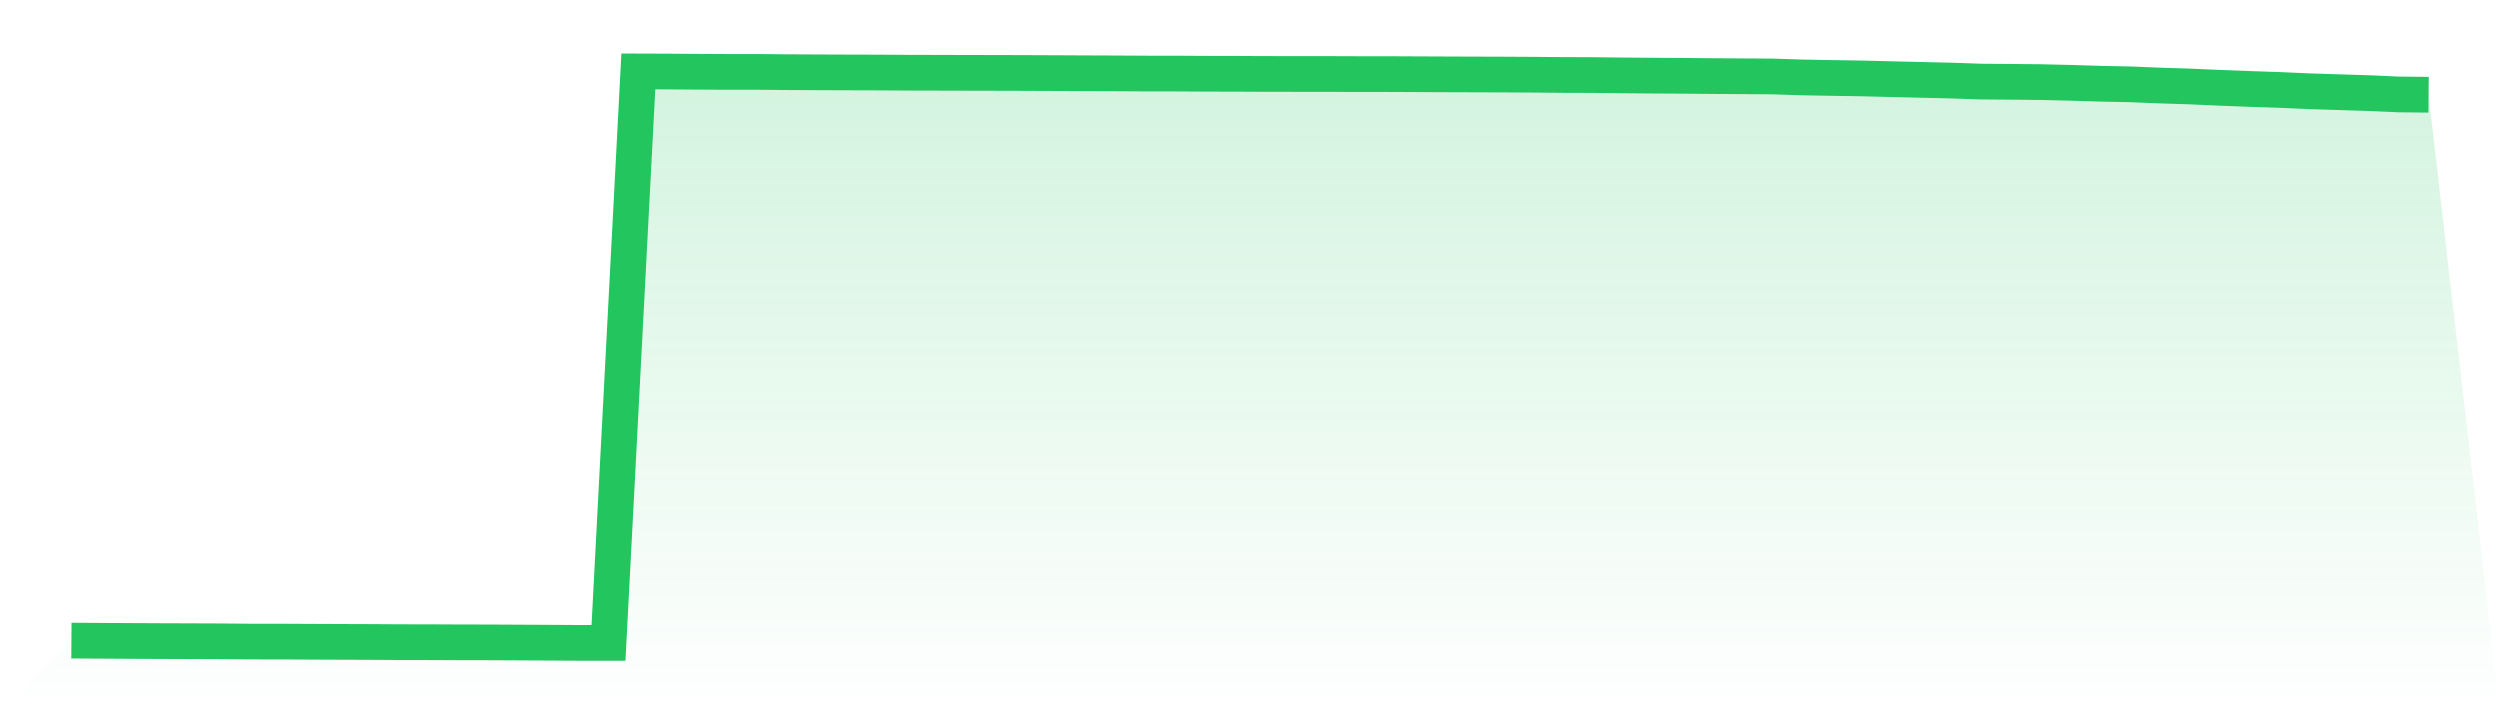
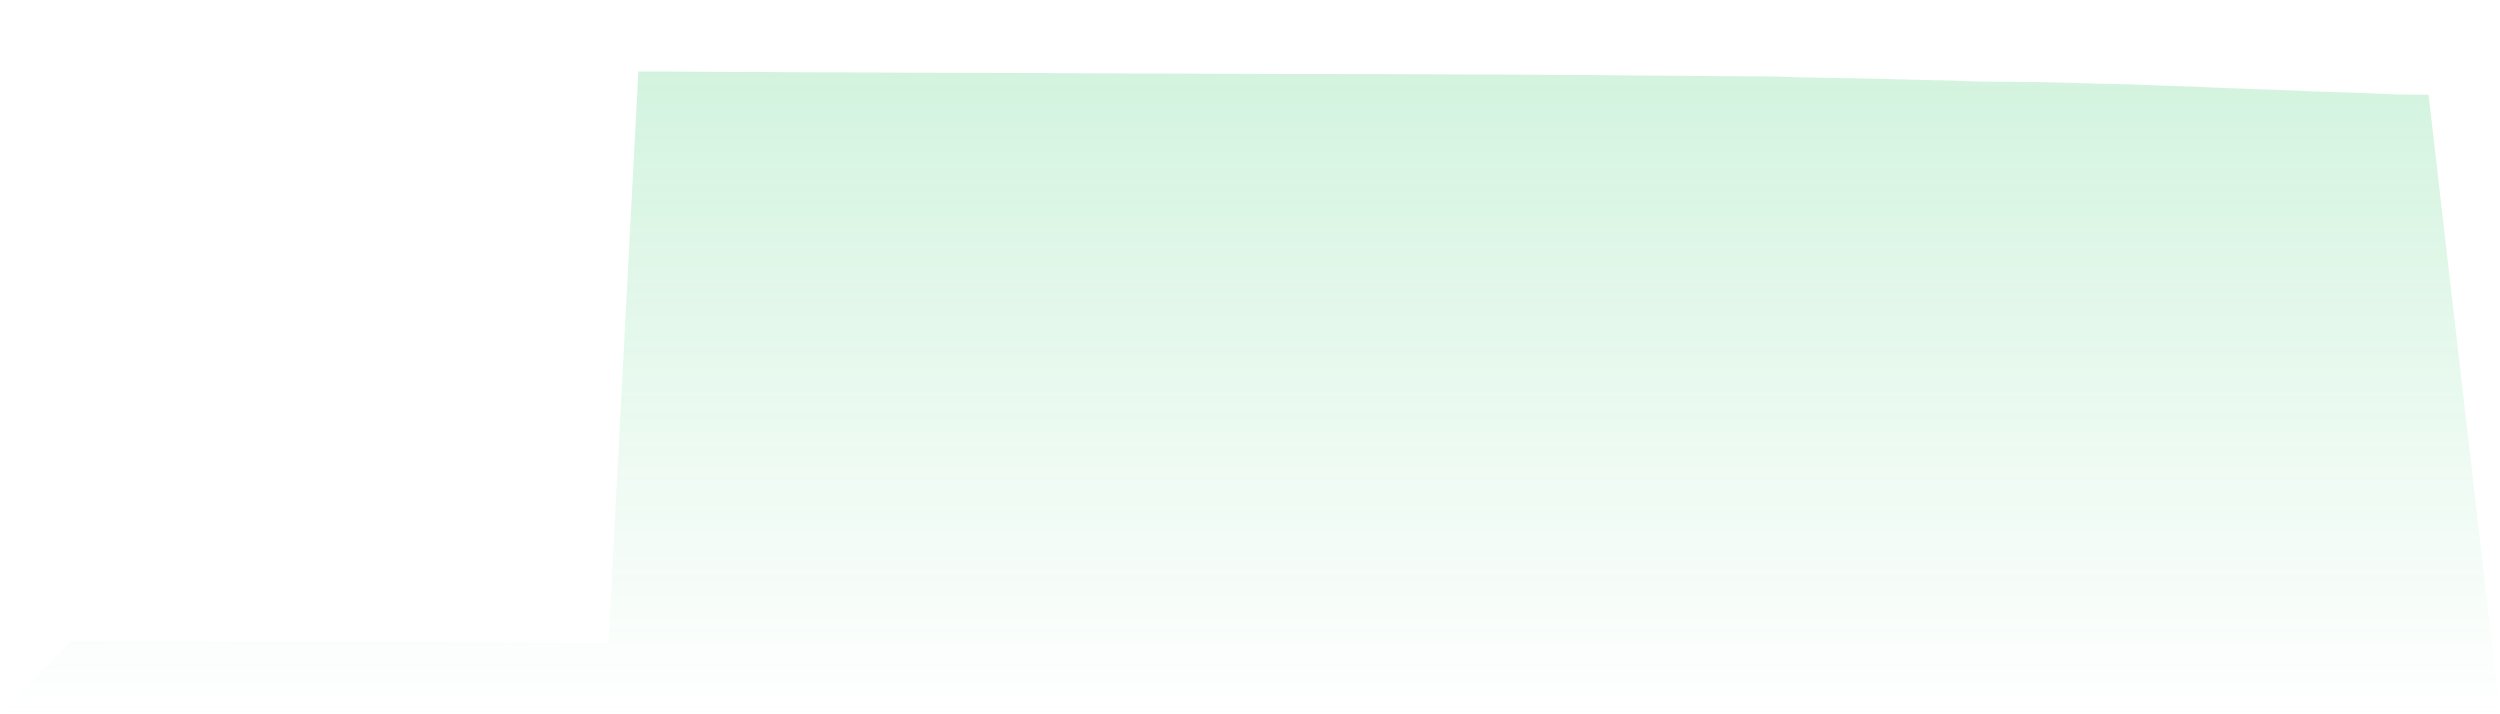
<svg xmlns="http://www.w3.org/2000/svg" viewBox="0 0 140 40">
  <defs>
    <linearGradient id="gradient" x1="0" x2="0" y1="0" y2="1">
      <stop offset="0%" stop-color="#22c55e" stop-opacity="0.2" />
      <stop offset="100%" stop-color="#22c55e" stop-opacity="0" />
    </linearGradient>
  </defs>
-   <path d="M4,35.873 L4,35.873 L5.671,35.883 L7.342,35.893 L9.013,35.901 L10.684,35.907 L12.354,35.913 L14.025,35.928 L15.696,35.929 L17.367,35.937 L19.038,35.944 L20.709,35.95 L22.38,35.96 L24.051,35.962 L25.722,35.97 L27.392,35.973 L29.063,35.981 L30.734,35.99 L32.405,36 L34.076,36 L35.747,4 L37.418,4.006 L39.089,4.018 L40.759,4.027 L42.43,4.026 L44.101,4.042 L45.772,4.05 L47.443,4.056 L49.114,4.061 L50.785,4.071 L52.456,4.075 L54.127,4.08 L55.797,4.083 L57.468,4.088 L59.139,4.095 L60.81,4.103 L62.481,4.109 L64.152,4.119 L65.823,4.12 L67.494,4.13 L69.165,4.133 L70.835,4.141 L72.506,4.143 L74.177,4.143 L75.848,4.149 L77.519,4.149 L79.19,4.157 L80.861,4.164 L82.532,4.17 L84.203,4.175 L85.873,4.184 L87.544,4.199 L89.215,4.204 L90.886,4.223 L92.557,4.236 L94.228,4.245 L95.899,4.261 L97.57,4.271 L99.24,4.282 L100.911,4.335 L102.582,4.366 L104.253,4.391 L105.924,4.433 L107.595,4.473 L109.266,4.511 L110.937,4.569 L112.608,4.582 L114.278,4.598 L115.949,4.637 L117.62,4.688 L119.291,4.722 L120.962,4.79 L122.633,4.842 L124.304,4.917 L125.975,4.98 L127.646,5.036 L129.316,5.11 L130.987,5.162 L132.658,5.215 L134.329,5.289 L136,5.305 L140,40 L0,40 z" fill="url(#gradient)" />
-   <path d="M4,35.873 L4,35.873 L5.671,35.883 L7.342,35.893 L9.013,35.901 L10.684,35.907 L12.354,35.913 L14.025,35.928 L15.696,35.929 L17.367,35.937 L19.038,35.944 L20.709,35.95 L22.38,35.96 L24.051,35.962 L25.722,35.97 L27.392,35.973 L29.063,35.981 L30.734,35.99 L32.405,36 L34.076,36 L35.747,4 L37.418,4.006 L39.089,4.018 L40.759,4.027 L42.43,4.026 L44.101,4.042 L45.772,4.05 L47.443,4.056 L49.114,4.061 L50.785,4.071 L52.456,4.075 L54.127,4.08 L55.797,4.083 L57.468,4.088 L59.139,4.095 L60.81,4.103 L62.481,4.109 L64.152,4.119 L65.823,4.12 L67.494,4.13 L69.165,4.133 L70.835,4.141 L72.506,4.143 L74.177,4.143 L75.848,4.149 L77.519,4.149 L79.19,4.157 L80.861,4.164 L82.532,4.17 L84.203,4.175 L85.873,4.184 L87.544,4.199 L89.215,4.204 L90.886,4.223 L92.557,4.236 L94.228,4.245 L95.899,4.261 L97.57,4.271 L99.24,4.282 L100.911,4.335 L102.582,4.366 L104.253,4.391 L105.924,4.433 L107.595,4.473 L109.266,4.511 L110.937,4.569 L112.608,4.582 L114.278,4.598 L115.949,4.637 L117.62,4.688 L119.291,4.722 L120.962,4.79 L122.633,4.842 L124.304,4.917 L125.975,4.98 L127.646,5.036 L129.316,5.11 L130.987,5.162 L132.658,5.215 L134.329,5.289 L136,5.305" fill="none" stroke="#22c55e" stroke-width="2" />
+   <path d="M4,35.873 L4,35.873 L5.671,35.883 L7.342,35.893 L9.013,35.901 L10.684,35.907 L12.354,35.913 L14.025,35.928 L15.696,35.929 L17.367,35.937 L19.038,35.944 L20.709,35.95 L22.38,35.96 L24.051,35.962 L25.722,35.97 L27.392,35.973 L29.063,35.981 L30.734,35.99 L32.405,36 L34.076,36 L35.747,4 L37.418,4.006 L39.089,4.018 L40.759,4.027 L42.43,4.026 L44.101,4.042 L45.772,4.05 L47.443,4.056 L49.114,4.061 L50.785,4.071 L52.456,4.075 L54.127,4.08 L55.797,4.083 L57.468,4.088 L59.139,4.095 L60.81,4.103 L62.481,4.109 L64.152,4.119 L65.823,4.12 L67.494,4.13 L69.165,4.133 L70.835,4.141 L72.506,4.143 L74.177,4.143 L75.848,4.149 L77.519,4.149 L79.19,4.157 L80.861,4.164 L82.532,4.17 L84.203,4.175 L85.873,4.184 L87.544,4.199 L89.215,4.204 L90.886,4.223 L92.557,4.236 L94.228,4.245 L95.899,4.261 L97.57,4.271 L99.24,4.282 L100.911,4.335 L102.582,4.366 L104.253,4.391 L105.924,4.433 L107.595,4.473 L109.266,4.511 L110.937,4.569 L112.608,4.582 L114.278,4.598 L115.949,4.637 L117.62,4.688 L119.291,4.722 L120.962,4.79 L122.633,4.842 L124.304,4.917 L125.975,4.98 L127.646,5.036 L129.316,5.11 L130.987,5.162 L134.329,5.289 L136,5.305 L140,40 L0,40 z" fill="url(#gradient)" />
</svg>